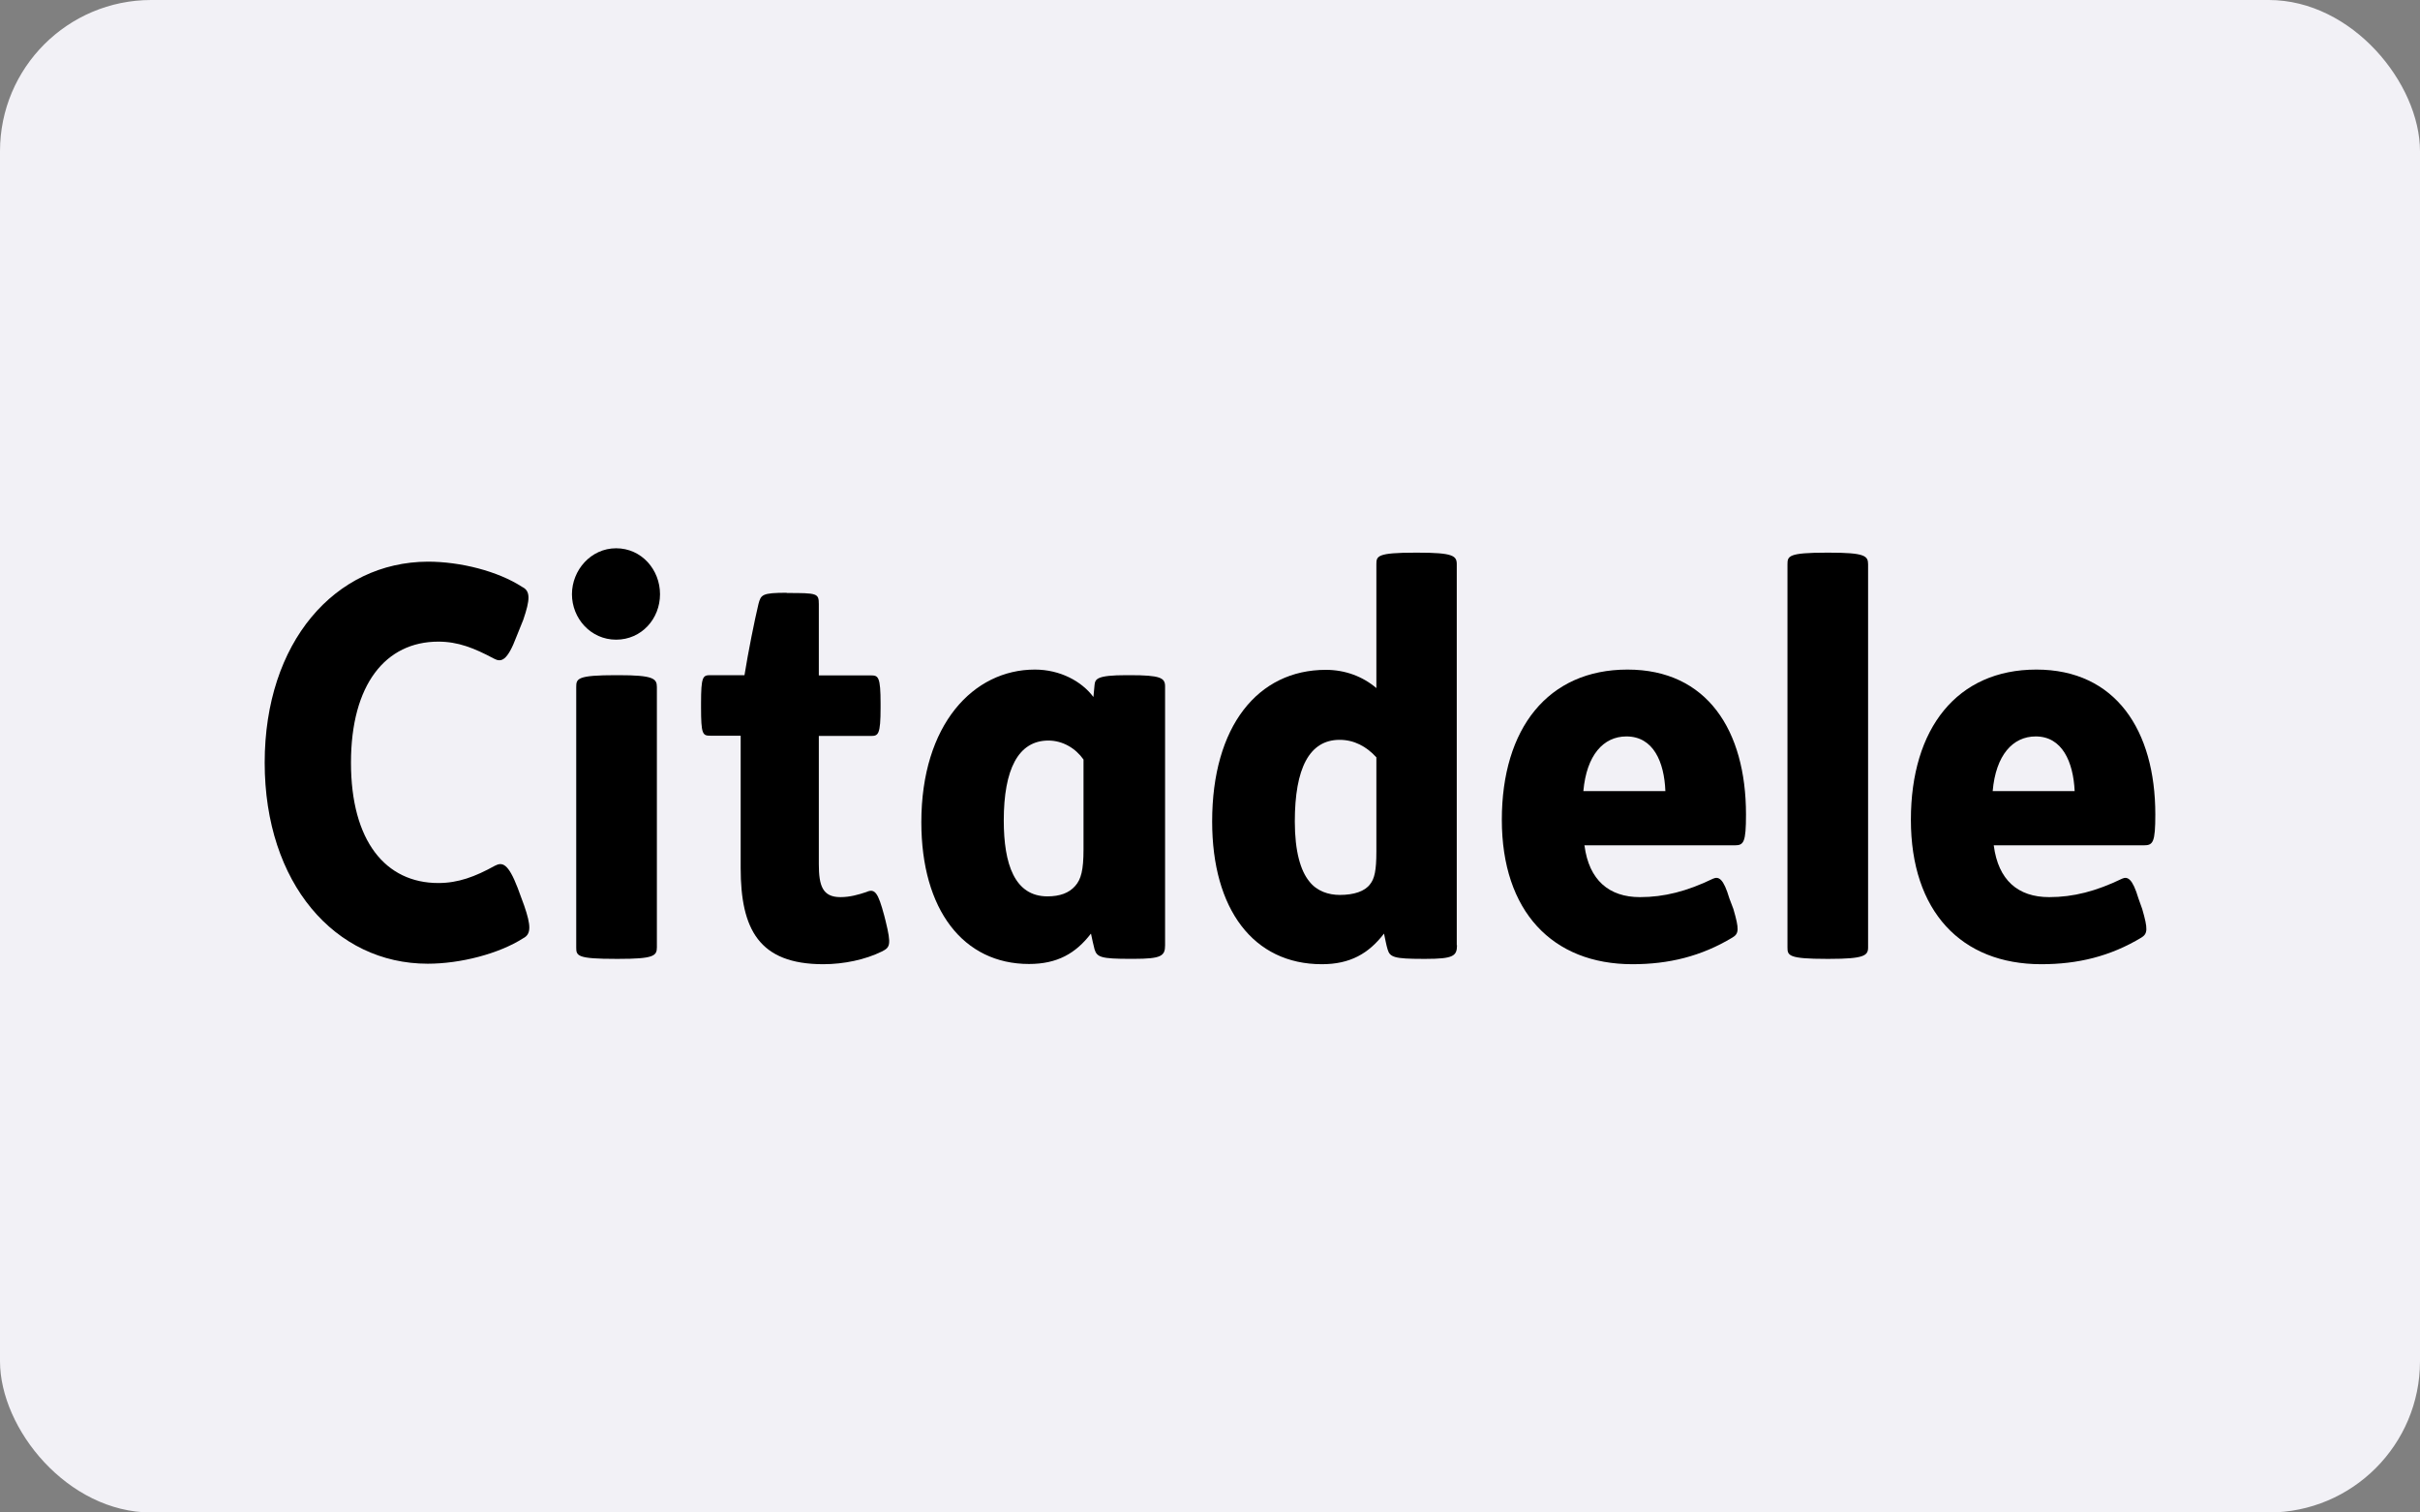
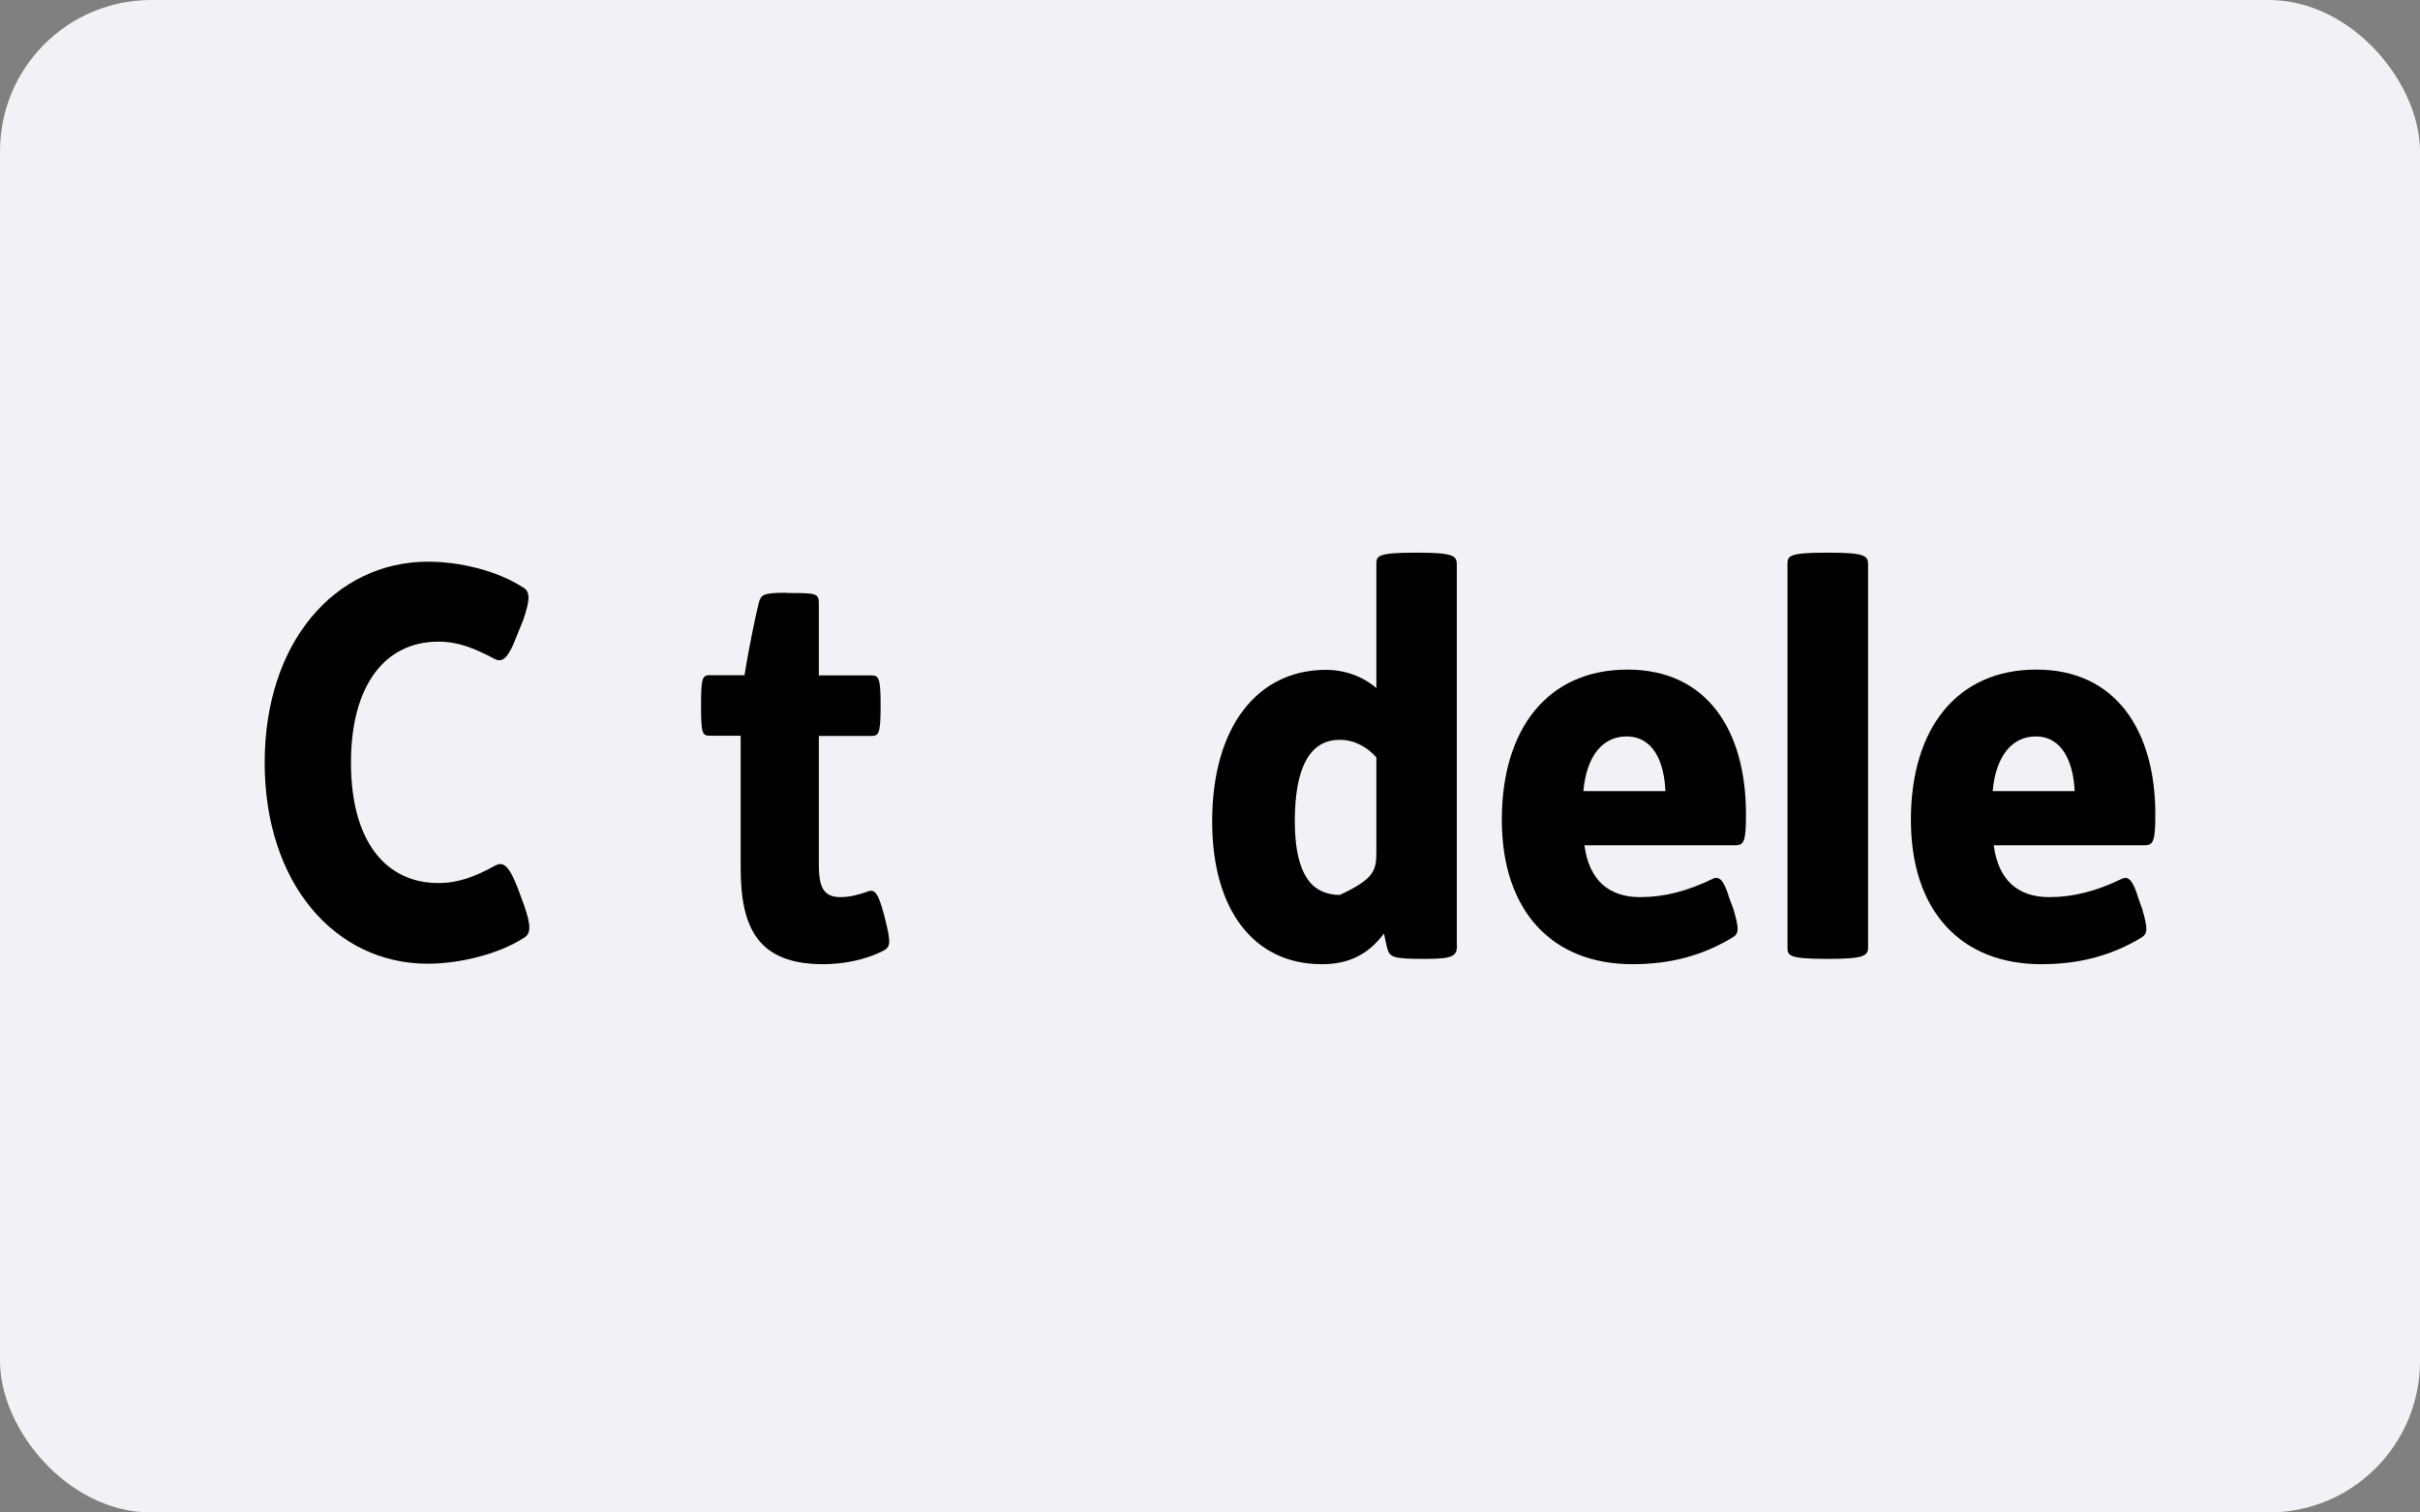
<svg xmlns="http://www.w3.org/2000/svg" width="64" height="40" viewBox="0 0 64 40" fill="none">
  <rect x="0" y="0" width="64" height="40" fill="#808080" stroke="none" />
  <rect width="64" height="40" rx="4" fill="#F2F1F6" />
  <g clip-path="url(#clip0_1_300)">
    <path d="M9.282 20.17C9.282 18.1 10.199 16.969 11.593 16.969C12.111 16.969 12.534 17.136 13.065 17.419C13.255 17.521 13.416 17.483 13.66 16.834L13.839 16.39C14.018 15.863 14.036 15.631 13.809 15.522C13.166 15.104 12.177 14.854 11.313 14.854C8.859 14.866 7 16.982 7 20.17C7 23.359 8.859 25.487 11.313 25.487C12.177 25.487 13.196 25.224 13.839 24.812C14.053 24.703 14.042 24.471 13.863 23.951L13.69 23.481C13.44 22.832 13.285 22.793 13.088 22.896C12.564 23.186 12.117 23.353 11.593 23.353C10.199 23.353 9.282 22.247 9.282 20.17Z" fill="black" />
-     <path d="M36.4 20.029C36.137 19.74 35.81 19.566 35.428 19.566C34.624 19.566 34.243 20.325 34.243 21.726C34.243 22.523 34.398 23.031 34.624 23.308C34.827 23.571 35.137 23.668 35.434 23.668C35.81 23.668 36.096 23.571 36.233 23.385C36.352 23.237 36.4 23.018 36.4 22.523V20.035V20.029ZM38.532 24.998C38.532 25.281 38.437 25.359 37.704 25.359H37.633C36.87 25.359 36.757 25.314 36.697 25.108C36.662 24.998 36.632 24.825 36.602 24.69C36.197 25.217 35.709 25.5 34.958 25.5C33.147 25.5 32.057 24.047 32.057 21.726C32.057 19.206 33.266 17.715 35.065 17.715C35.572 17.715 36.036 17.888 36.4 18.197V14.924C36.4 14.706 36.417 14.616 37.43 14.616H37.496C38.431 14.616 38.526 14.699 38.526 14.924V24.998H38.532Z" fill="black" />
+     <path d="M36.4 20.029C36.137 19.74 35.81 19.566 35.428 19.566C34.624 19.566 34.243 20.325 34.243 21.726C34.243 22.523 34.398 23.031 34.624 23.308C34.827 23.571 35.137 23.668 35.434 23.668C36.352 23.237 36.4 23.018 36.4 22.523V20.035V20.029ZM38.532 24.998C38.532 25.281 38.437 25.359 37.704 25.359H37.633C36.87 25.359 36.757 25.314 36.697 25.108C36.662 24.998 36.632 24.825 36.602 24.69C36.197 25.217 35.709 25.5 34.958 25.5C33.147 25.5 32.057 24.047 32.057 21.726C32.057 19.206 33.266 17.715 35.065 17.715C35.572 17.715 36.036 17.888 36.4 18.197V14.924C36.4 14.706 36.417 14.616 37.43 14.616H37.496C38.431 14.616 38.526 14.699 38.526 14.924V24.998H38.532Z" fill="black" />
    <path d="M49.404 25.056C49.404 25.269 49.309 25.359 48.374 25.359H48.308C47.295 25.359 47.272 25.269 47.272 25.056V14.924C47.272 14.706 47.295 14.616 48.308 14.616H48.374C49.315 14.616 49.404 14.699 49.404 14.924V25.056Z" fill="black" />
    <path d="M44.043 20.922C44.013 20.151 43.727 19.476 43.012 19.476C42.404 19.476 41.958 19.971 41.874 20.922H44.043ZM41.904 22.363C42.023 23.276 42.553 23.726 43.37 23.726C44.013 23.726 44.615 23.571 45.306 23.237C45.455 23.173 45.58 23.237 45.735 23.758L45.842 24.041C45.997 24.574 45.991 24.69 45.818 24.793C44.99 25.294 44.126 25.5 43.173 25.5C41.052 25.5 39.718 24.098 39.718 21.681C39.718 19.264 40.939 17.708 43.042 17.708C45.145 17.708 46.175 19.315 46.175 21.54C46.175 22.279 46.116 22.356 45.878 22.356H41.898L41.904 22.363Z" fill="black" />
    <path d="M54.867 20.922C54.831 20.151 54.539 19.476 53.837 19.476C53.229 19.476 52.782 19.971 52.699 20.922H54.867ZM52.728 22.363C52.848 23.276 53.366 23.726 54.194 23.726C54.831 23.726 55.433 23.571 56.124 23.237C56.267 23.173 56.398 23.237 56.553 23.758L56.654 24.041C56.809 24.574 56.797 24.69 56.636 24.793C55.808 25.294 54.945 25.5 53.985 25.5C51.865 25.5 50.536 24.098 50.536 21.681C50.536 19.264 51.757 17.708 53.854 17.708C55.951 17.708 57 19.315 57 21.54C57 22.279 56.94 22.356 56.696 22.356H52.728V22.363Z" fill="black" />
-     <path d="M30.812 24.998C30.812 25.281 30.716 25.358 29.983 25.358H29.882C29.12 25.358 29.012 25.314 28.947 25.108C28.917 24.998 28.881 24.825 28.852 24.69C28.447 25.217 27.958 25.494 27.213 25.494C25.48 25.494 24.366 24.066 24.366 21.745C24.366 19.161 25.742 17.708 27.368 17.708C28.035 17.708 28.607 18.017 28.917 18.434L28.947 18.113C28.965 17.959 29 17.856 29.793 17.856H29.876C30.692 17.856 30.812 17.927 30.812 18.152V24.998ZM28.655 20.087C28.447 19.791 28.107 19.585 27.726 19.585C26.927 19.585 26.546 20.35 26.546 21.7C26.546 22.851 26.832 23.706 27.702 23.706C28.029 23.706 28.274 23.616 28.435 23.43C28.59 23.256 28.655 23.012 28.655 22.465V20.087Z" fill="black" />
    <path d="M20.809 15.683C21.613 15.683 21.655 15.689 21.655 15.979V17.862H23.037C23.228 17.862 23.288 17.901 23.288 18.608V18.711C23.288 19.425 23.228 19.463 23.037 19.463H21.655V22.851C21.655 23.423 21.751 23.726 22.227 23.726C22.477 23.726 22.704 23.661 22.912 23.591C23.139 23.488 23.222 23.61 23.383 24.208L23.419 24.349C23.579 24.998 23.538 25.056 23.317 25.166C22.888 25.378 22.317 25.5 21.774 25.5C20.071 25.5 19.588 24.574 19.588 22.954V19.457H18.784C18.581 19.457 18.54 19.418 18.54 18.705V18.602C18.54 17.895 18.587 17.856 18.784 17.856H19.689C19.785 17.252 19.957 16.397 20.059 15.972C20.124 15.728 20.154 15.677 20.803 15.677" fill="black" />
-     <path d="M16.294 14.5C16.967 14.5 17.455 15.066 17.455 15.715C17.455 16.364 16.967 16.917 16.294 16.917C15.62 16.917 15.126 16.352 15.126 15.715C15.126 15.079 15.626 14.5 16.294 14.5ZM16.353 17.856C17.282 17.856 17.372 17.946 17.372 18.171V25.056C17.372 25.281 17.282 25.359 16.353 25.359H16.294C15.263 25.359 15.239 25.281 15.239 25.056V18.171C15.239 17.946 15.263 17.856 16.294 17.856H16.353Z" fill="black" />
  </g>
  <defs>
    <clipPath id="clip0_1_300">
      <rect width="50" height="11" fill="white" transform="translate(7 14.5)" />
    </clipPath>
  </defs>
</svg>